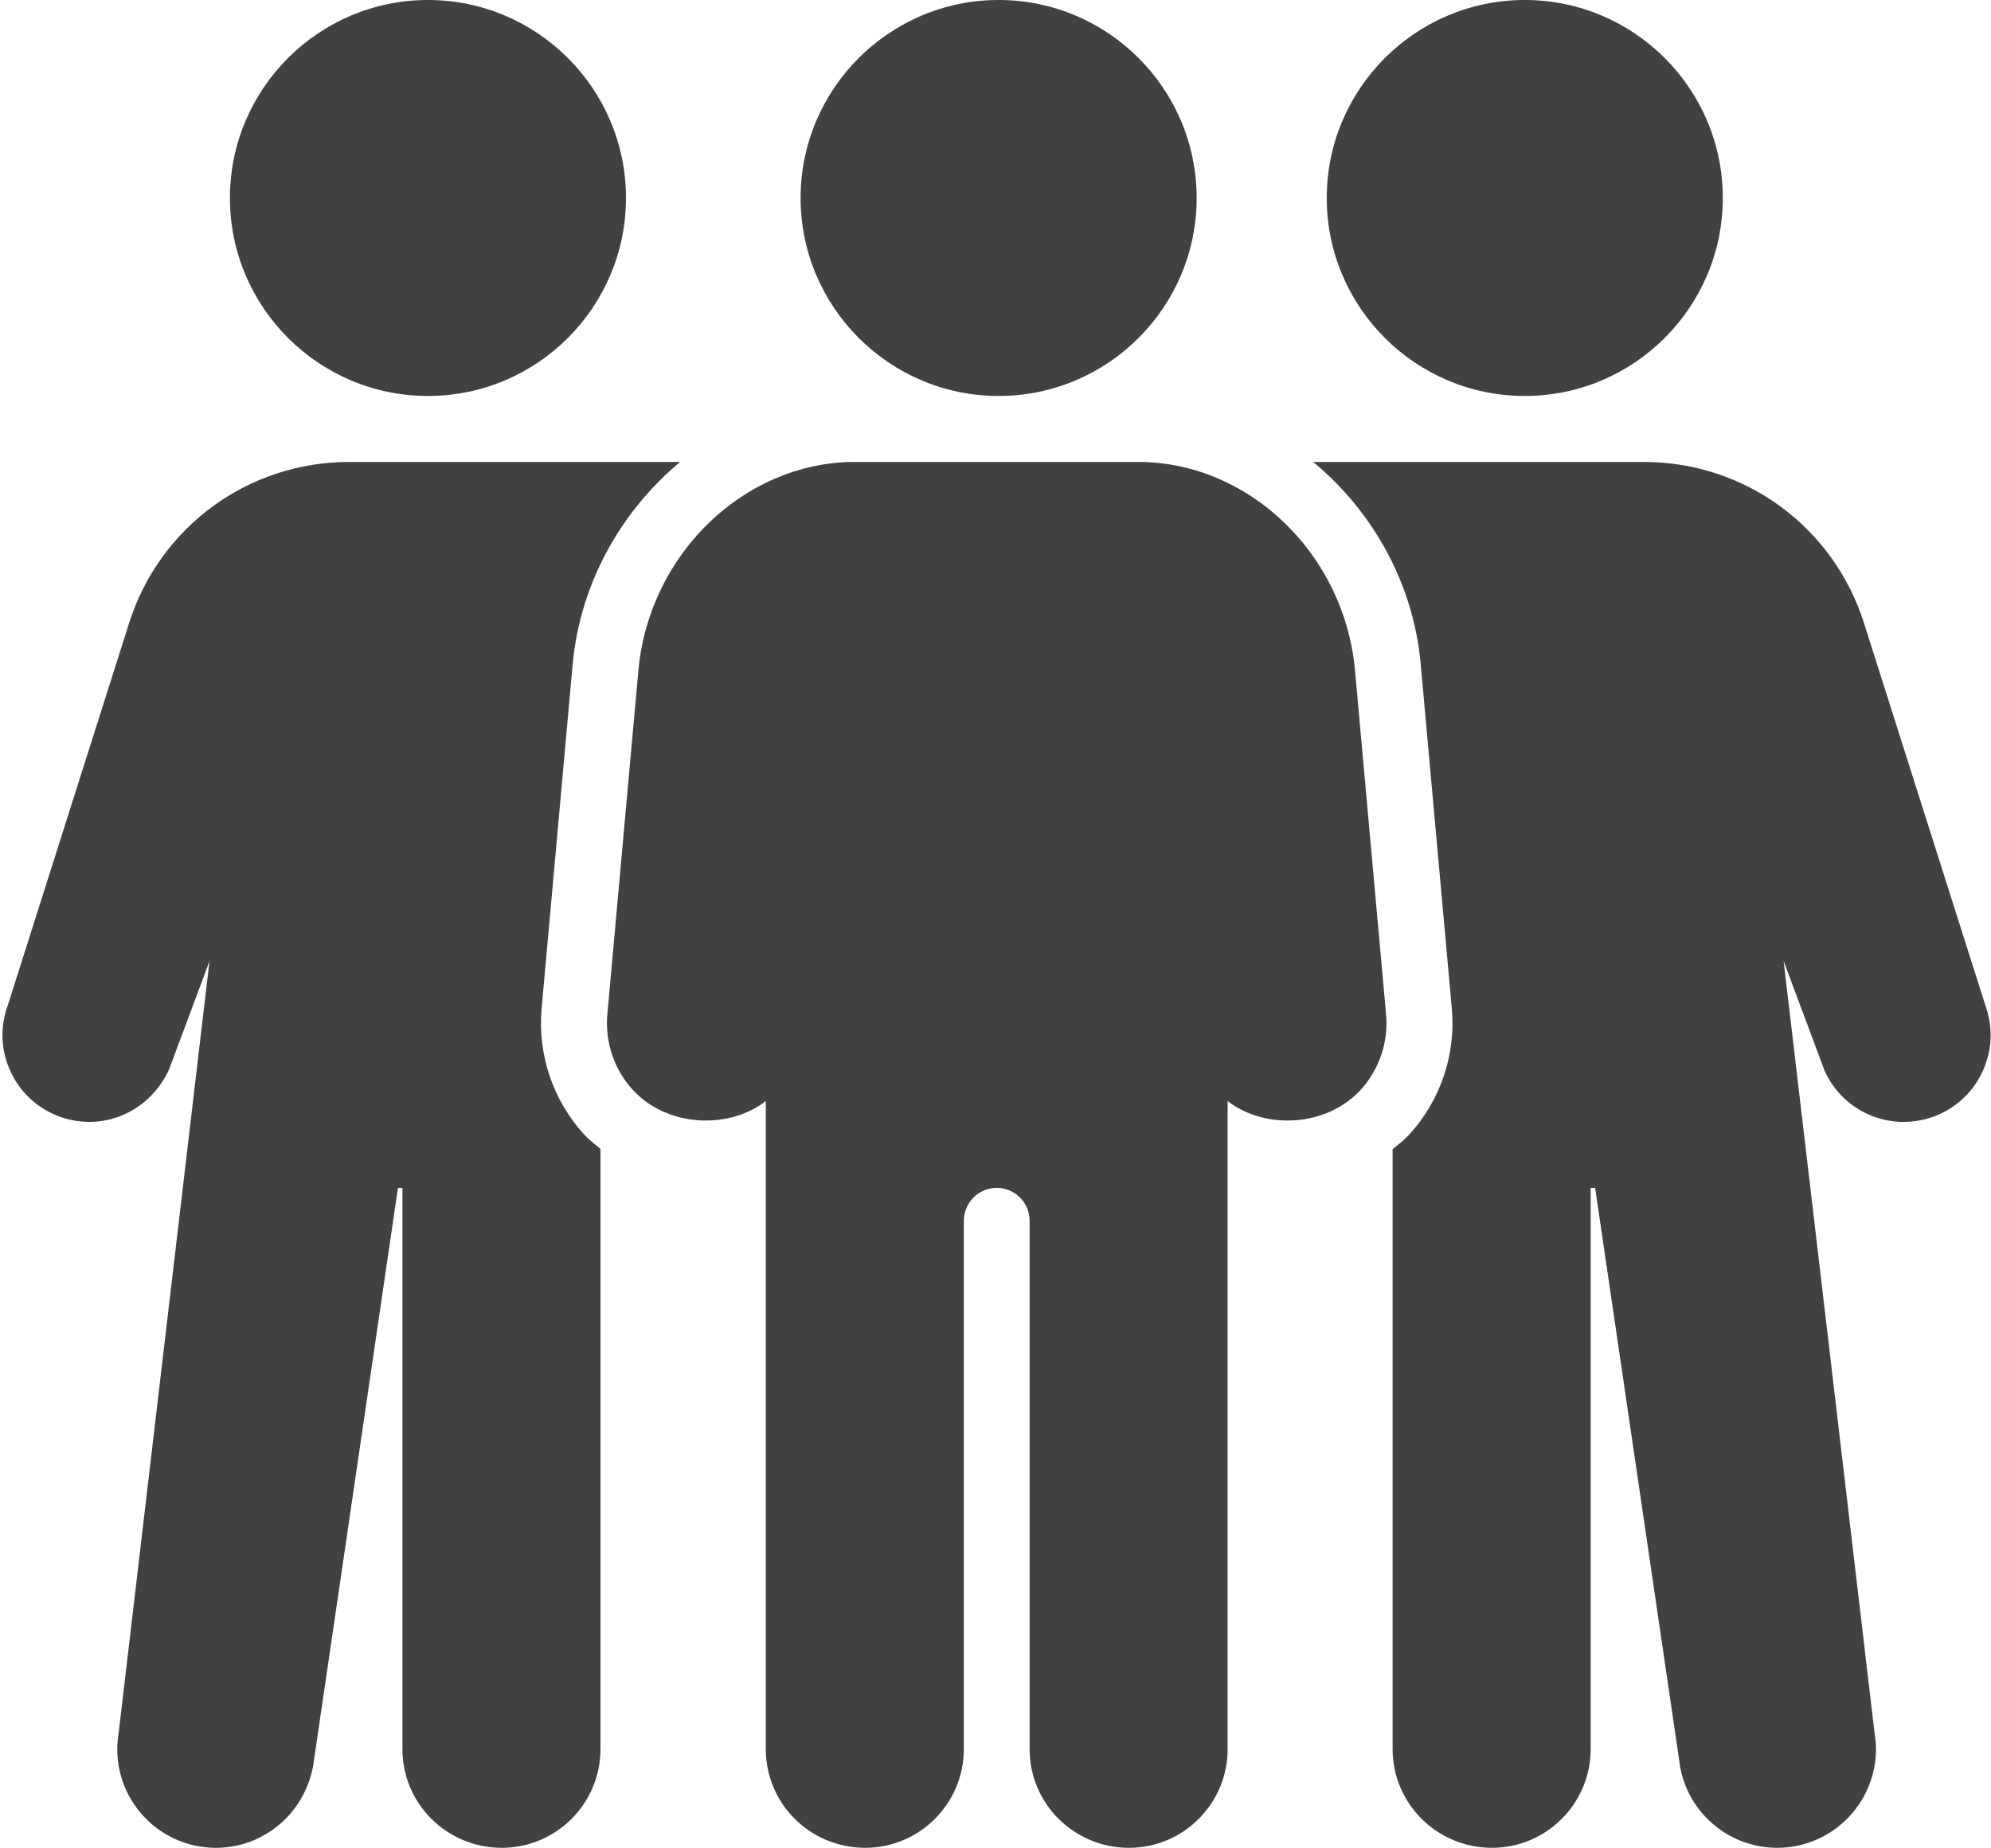
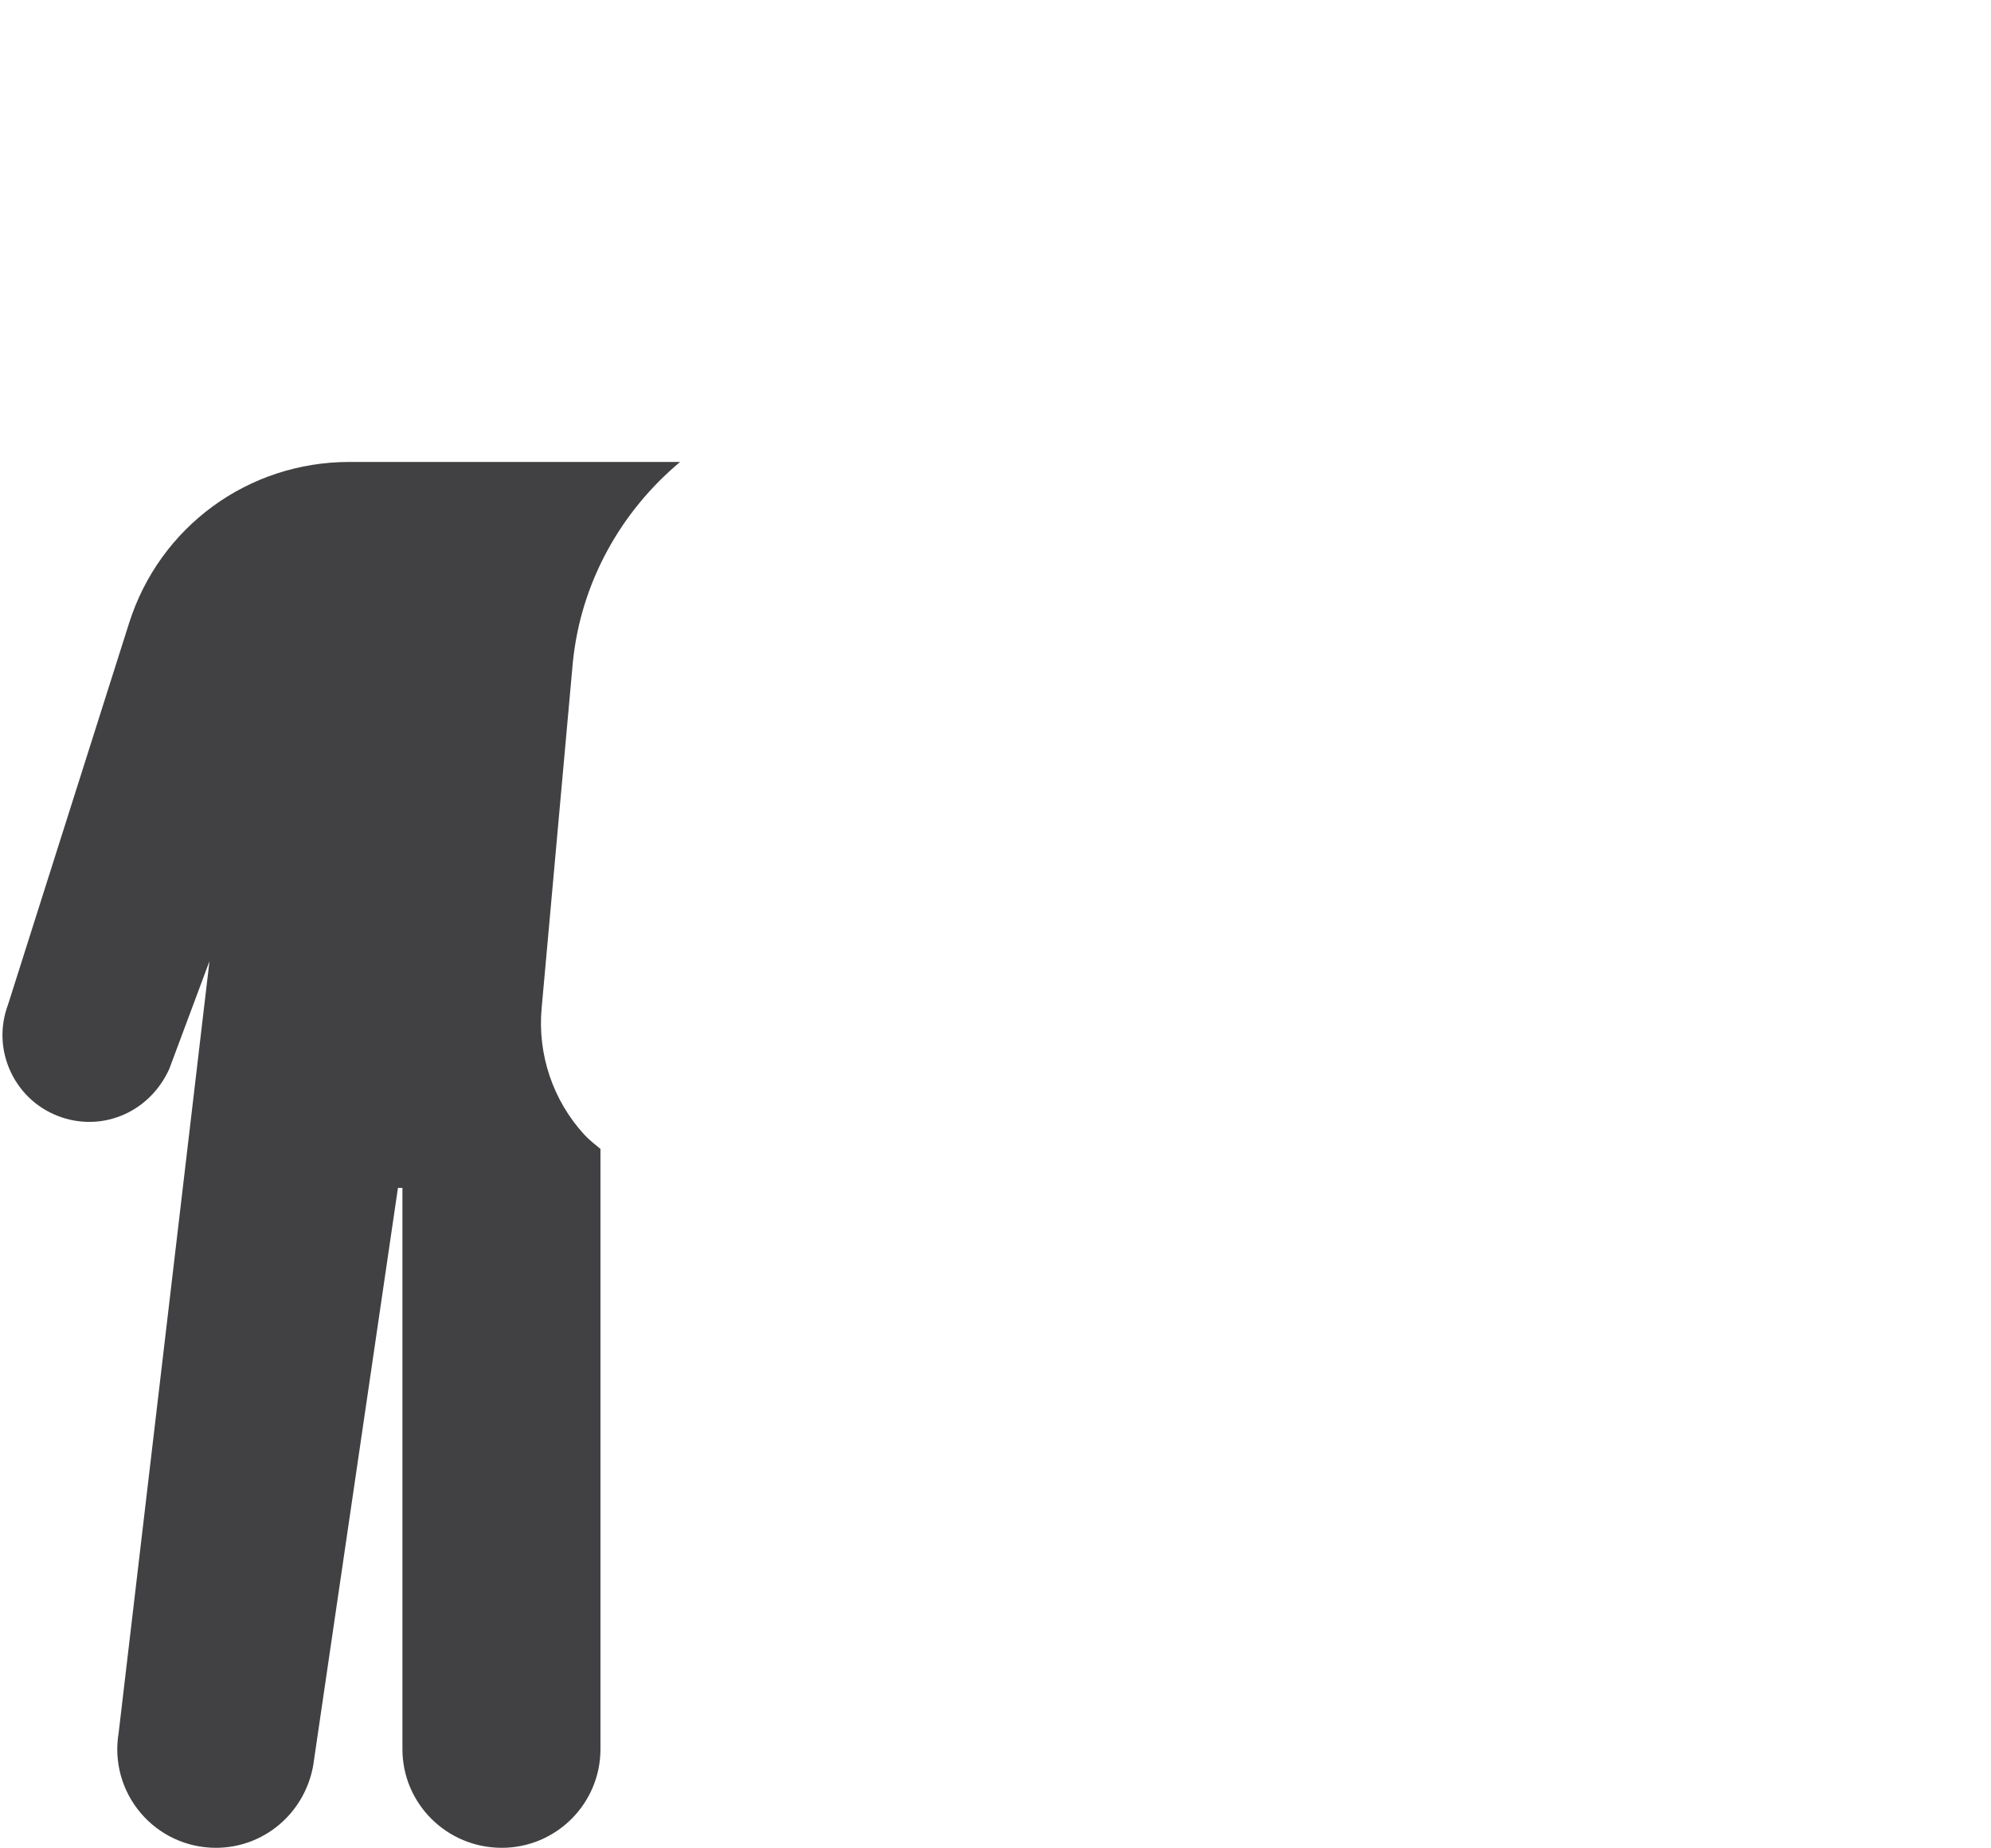
<svg xmlns="http://www.w3.org/2000/svg" height="224.0" preserveAspectRatio="xMidYMid meet" version="1.0" viewBox="-0.3 0.0 241.3 224.0" width="241.3" zoomAndPan="magnify">
  <defs>
    <clipPath id="a">
      <path d="M 158 56 L 240.961 56 L 240.961 224 L 158 224 Z M 158 56" />
    </clipPath>
  </defs>
  <g>
    <g id="change1_2">
-       <path d="M 163.902 81.059 C 163.902 81.047 163.898 81.039 163.898 81.027 C 162.535 67.145 151.145 56.152 137.922 56 L 103.023 56 C 89.848 56.152 78.457 67.145 77.09 81.059 L 73.305 122.984 C 73.008 126.316 74.129 129.645 76.387 132.117 C 80.488 136.602 87.977 137 92.512 133.473 L 92.512 212.039 C 92.512 218.633 97.871 224 104.551 224 C 111.145 224 116.512 218.633 116.512 212.039 L 116.512 147.988 C 116.512 145.789 118.301 144 120.496 144 C 122.695 144 124.484 145.789 124.484 147.988 L 124.484 212.039 C 124.484 218.633 129.848 224 136.527 224 C 143.121 224 148.484 218.633 148.484 212.039 L 148.484 133.473 C 153.016 137.004 160.508 136.602 164.605 132.117 C 166.863 129.645 167.988 126.316 167.688 122.984 L 163.902 81.059" fill="#414042" />
-     </g>
+       </g>
    <g id="change1_3">
-       <path d="M 120.73 48 C 133.965 48 144.73 37.234 144.73 24 C 144.73 10.766 133.965 0 120.73 0 C 107.496 0 96.73 10.766 96.73 24 C 96.73 37.234 107.496 48 120.73 48" fill="#414042" />
-     </g>
+       </g>
    <g id="change1_4">
-       <path d="M 51.566 48 C 64.801 48 75.566 37.234 75.566 24 C 75.566 10.766 64.801 0 51.566 0 C 38.332 0 27.566 10.766 27.566 24 C 27.566 37.234 38.332 48 51.566 48" fill="#414042" />
-     </g>
+       </g>
    <g id="change1_5">
-       <path d="M 184.496 48 C 197.73 48 208.496 37.234 208.496 24 C 208.496 10.766 197.73 0 184.496 0 C 171.262 0 160.496 10.766 160.496 24 C 160.496 37.234 171.262 48 184.496 48" fill="#414042" />
-     </g>
+       </g>
    <g id="change1_6">
      <path d="M 65.34 122.266 L 69.121 80.34 C 70.09 70.496 75.066 61.895 82.125 56 L 42.035 56 C 29.781 56 19.055 63.848 15.348 75.527 L 0.676 121.773 C -0.336 124.477 -0.211 127.398 1.027 130 C 2.27 132.605 4.465 134.543 7.207 135.461 C 12.34 137.16 17.883 134.746 20.219 129.57 L 25.09 116.512 L 14.078 210.078 C 13.496 213.551 14.469 217.086 16.746 219.773 C 19.02 222.461 22.344 224 25.867 224 C 31.617 224 36.562 219.898 37.648 214.09 L 47.93 144 L 48.473 144 L 48.473 212.043 C 48.473 218.637 53.844 224 60.516 224 C 67.109 224 72.473 218.637 72.473 212.043 L 72.473 139.277 C 71.789 138.715 71.086 138.172 70.484 137.516 C 66.715 133.383 64.84 127.824 65.34 122.266" fill="#414042" />
    </g>
    <g clip-path="url(#a)" id="change1_1">
-       <path d="M 240.32 121.883 L 225.605 75.527 C 221.898 63.848 211.176 56 198.918 56 L 158.855 56 C 165.93 61.879 170.902 70.453 171.859 80.246 L 175.656 122.266 C 176.156 127.824 174.281 133.383 170.516 137.512 C 169.898 138.184 169.184 138.738 168.48 139.312 L 168.48 212.039 C 168.48 218.633 173.848 224 180.523 224 C 187.117 224 192.48 218.633 192.48 212.039 L 192.48 144 L 193.023 144 L 203.336 214.246 C 204.391 219.898 209.34 224 215.086 224 C 218.609 224 221.934 222.457 224.215 219.77 C 226.488 217.082 227.461 213.551 226.91 210.266 L 215.867 116.5 L 220.844 129.828 C 223.074 134.738 228.625 137.172 233.754 135.457 C 236.492 134.543 238.684 132.605 239.922 130.004 C 241.148 127.434 241.289 124.555 240.32 121.883" fill="#414042" />
-     </g>
+       </g>
  </g>
</svg>